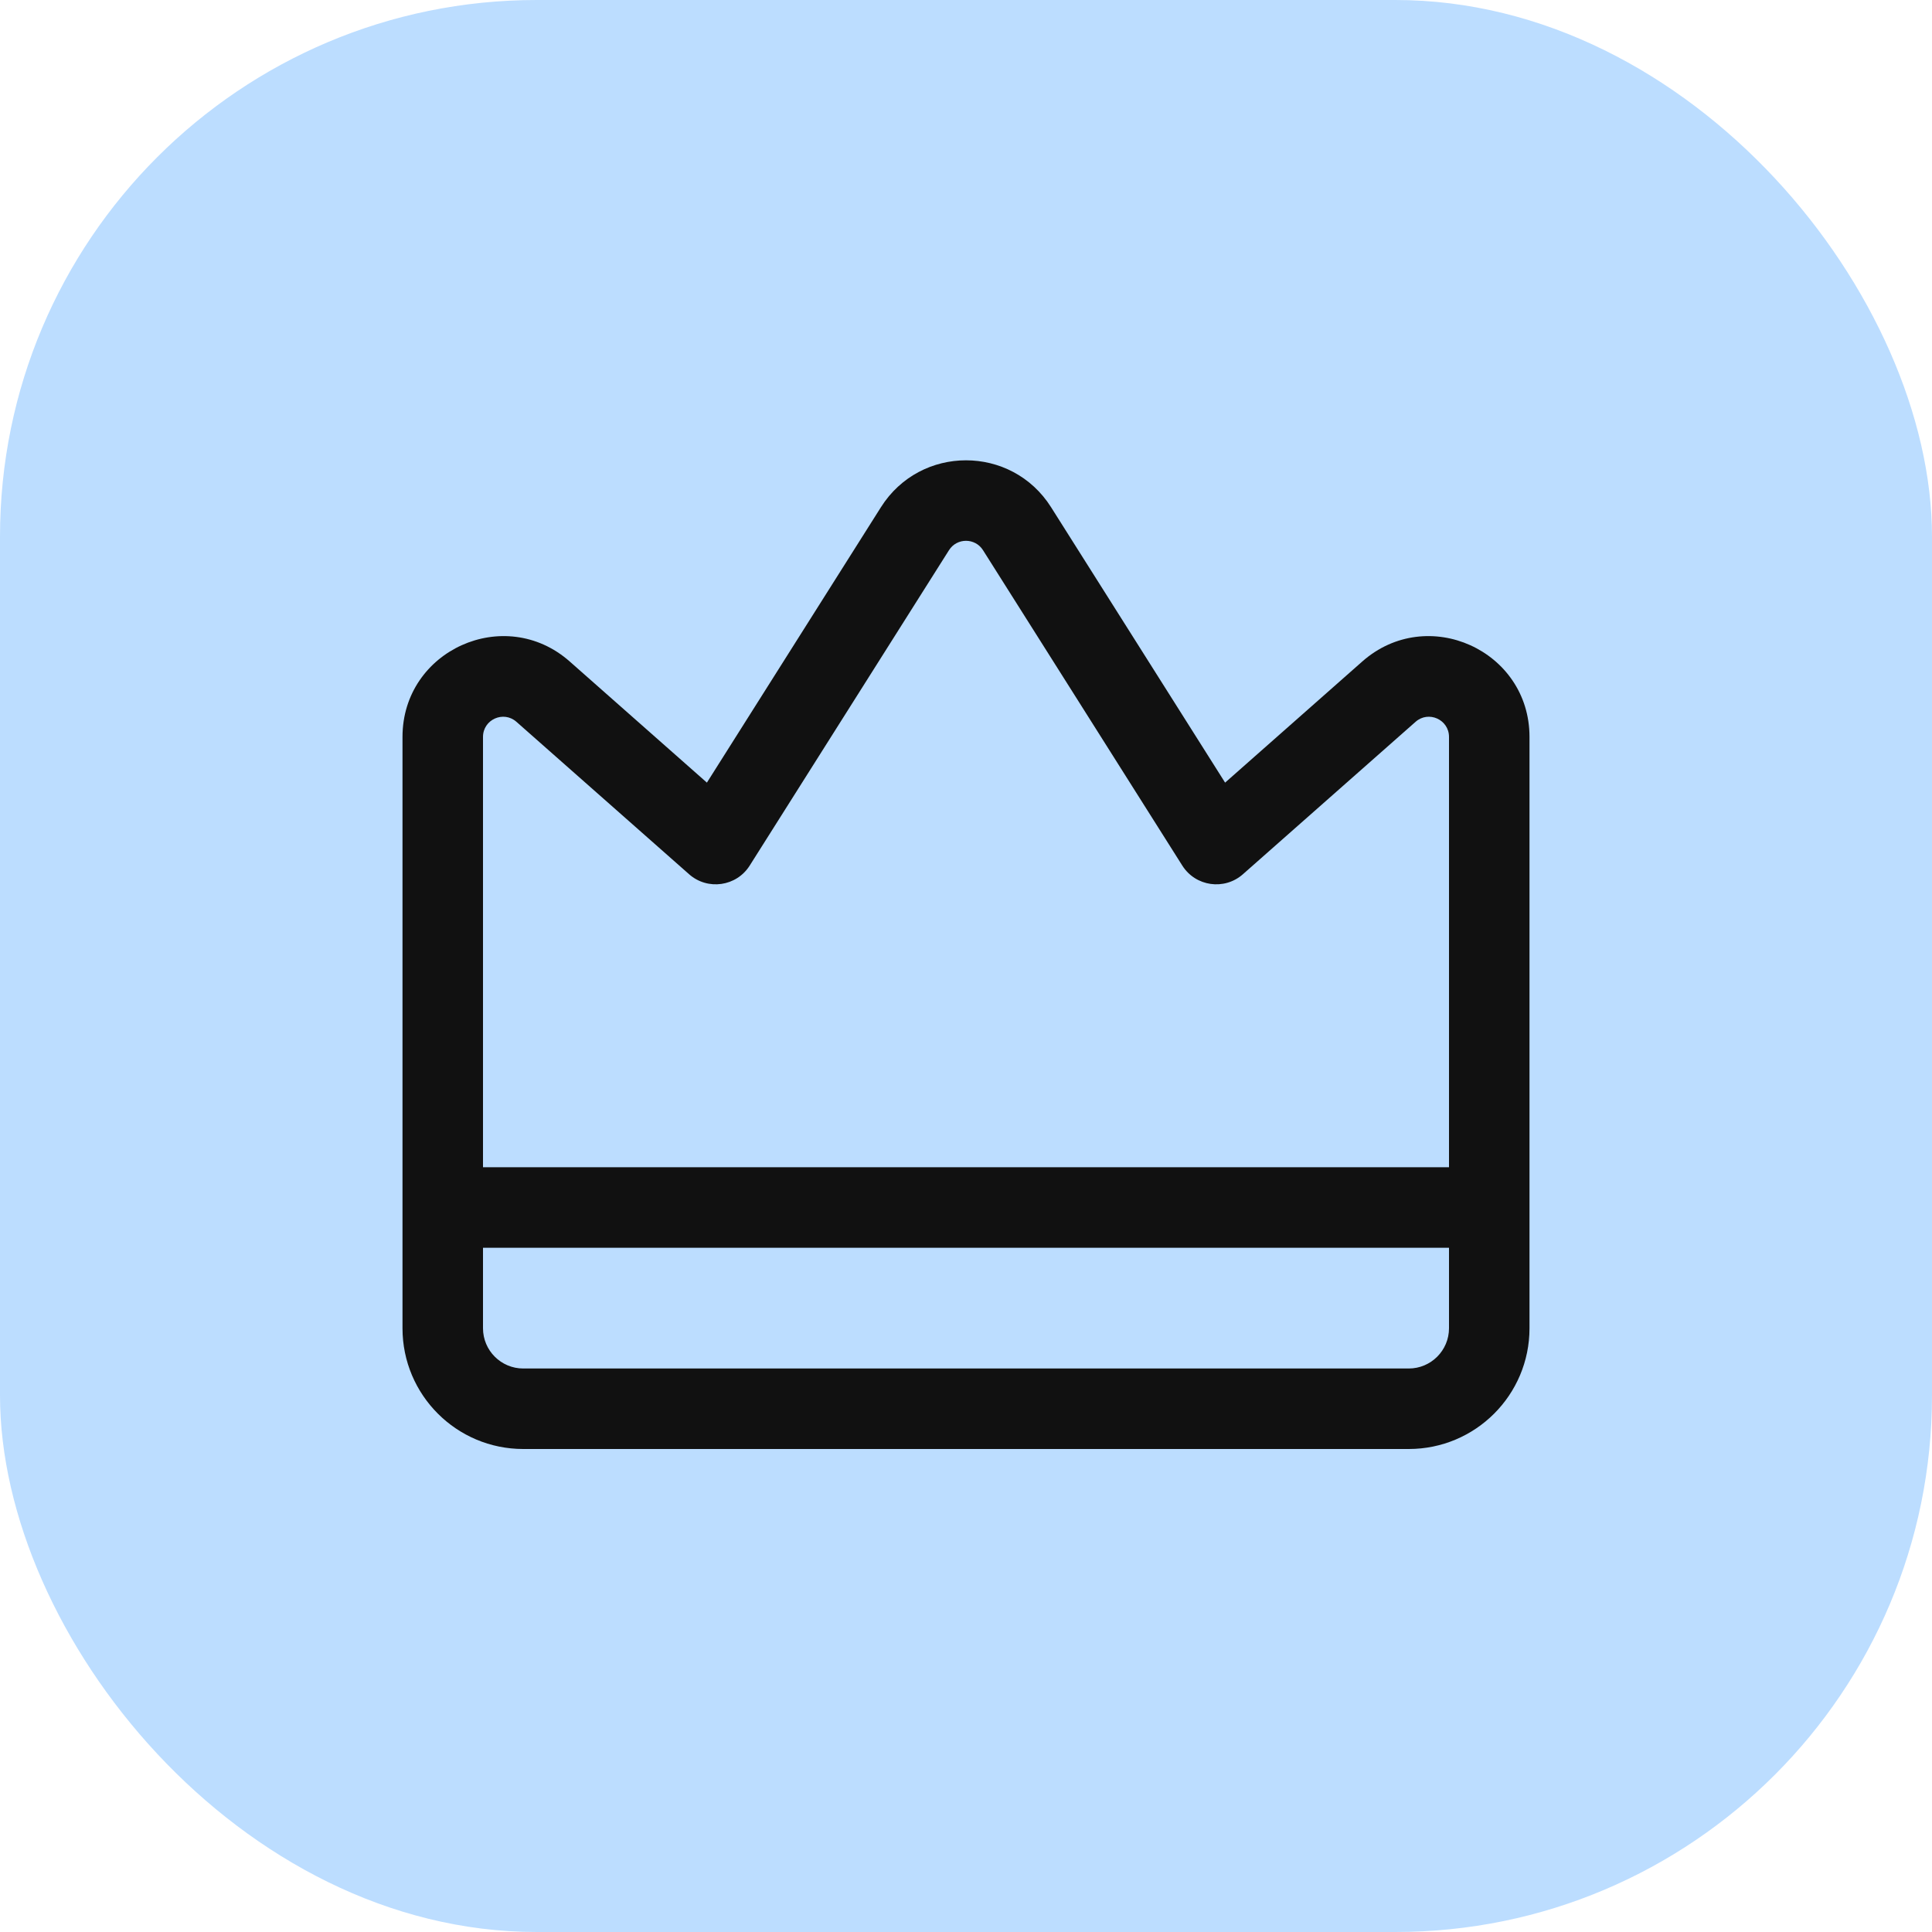
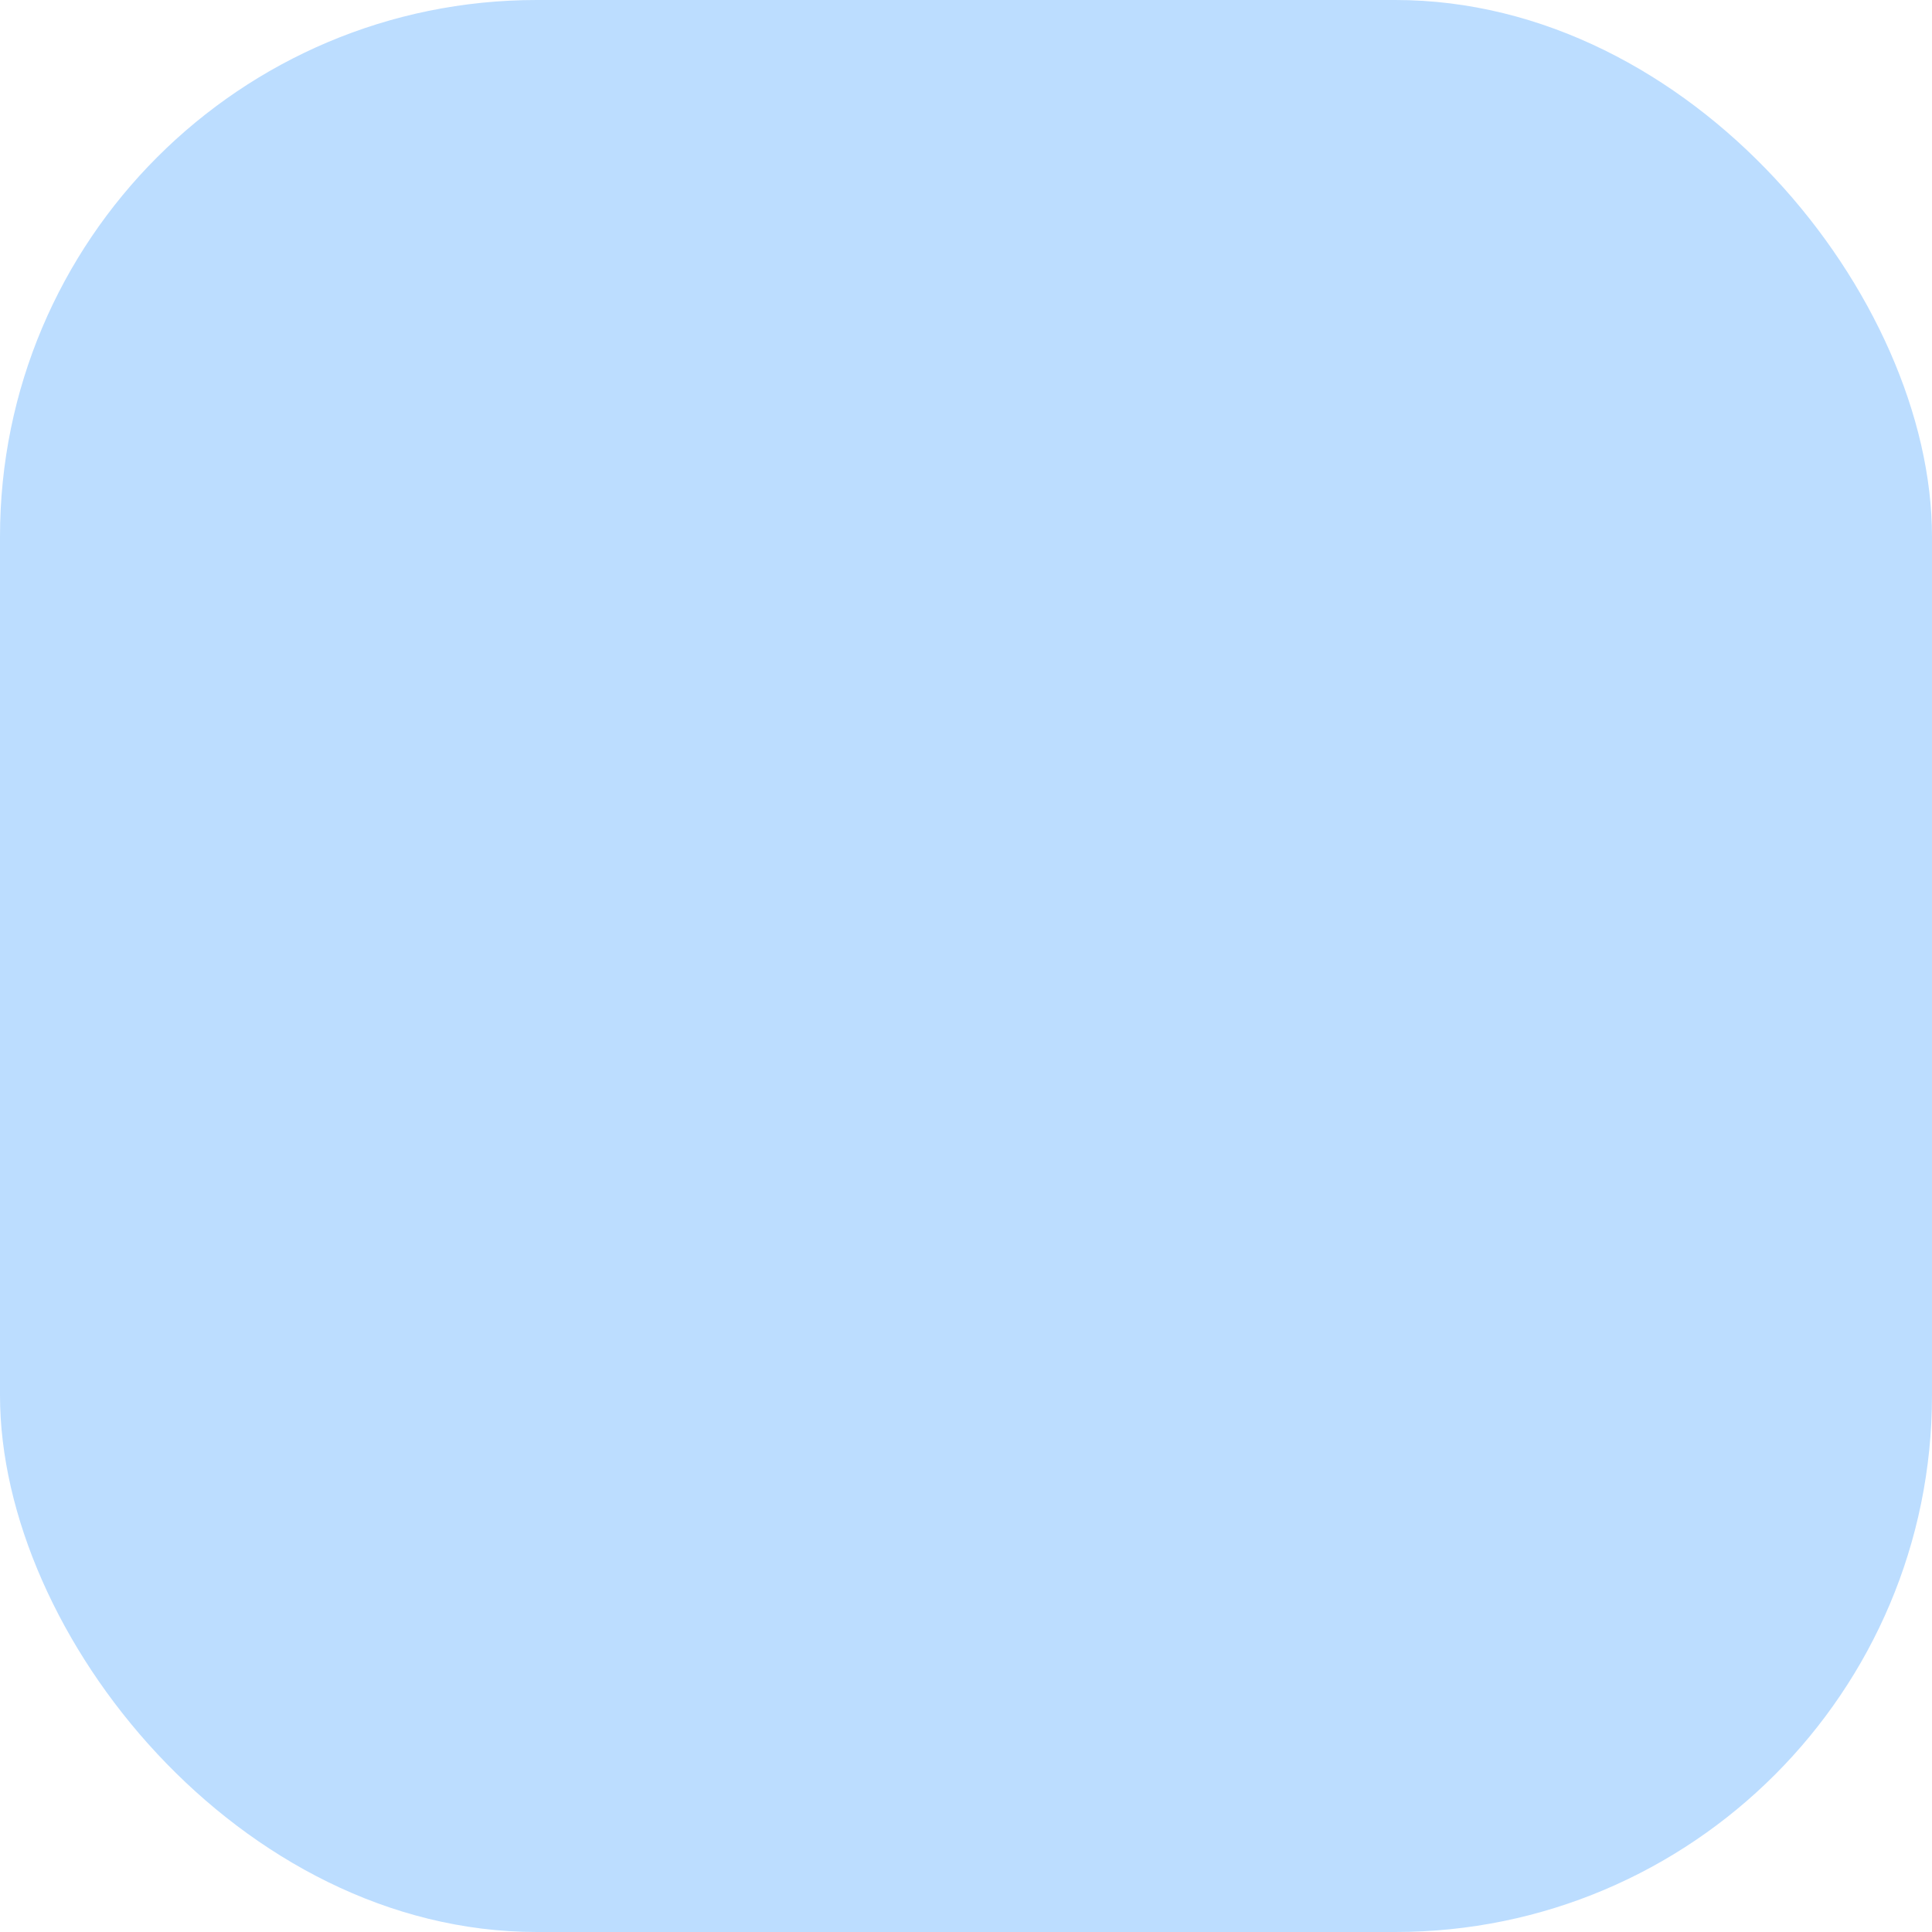
<svg xmlns="http://www.w3.org/2000/svg" width="36" height="36" viewBox="0 0 36 36" fill="none">
  <rect width="36" height="36" rx="10" fill="#BCDDFF" />
-   <path fill-rule="evenodd" clip-rule="evenodd" d="M10.616 12.326L13.172 14.583L16.415 9.451C17.151 8.286 18.849 8.286 19.585 9.451L22.828 14.583L25.384 12.326C26.595 11.257 28.5 12.117 28.5 13.731V24.75C28.5 25.993 27.493 27 26.25 27H9.75C8.507 27 7.5 25.993 7.5 24.75V13.731C7.5 12.117 9.405 11.257 10.616 12.326ZM9 13.731C9 13.408 9.381 13.236 9.623 13.45L12.84 16.29C13.186 16.596 13.724 16.519 13.97 16.128L17.683 10.252C17.83 10.019 18.17 10.019 18.317 10.252L22.03 16.128C22.276 16.519 22.814 16.596 23.16 16.29L26.377 13.45C26.619 13.236 27 13.408 27 13.731V21.75H9V13.731ZM9 23.25V24.75C9 25.164 9.336 25.5 9.75 25.5H26.25C26.664 25.5 27 25.164 27 24.75V23.25H9Z" fill="#111111" />
</svg>